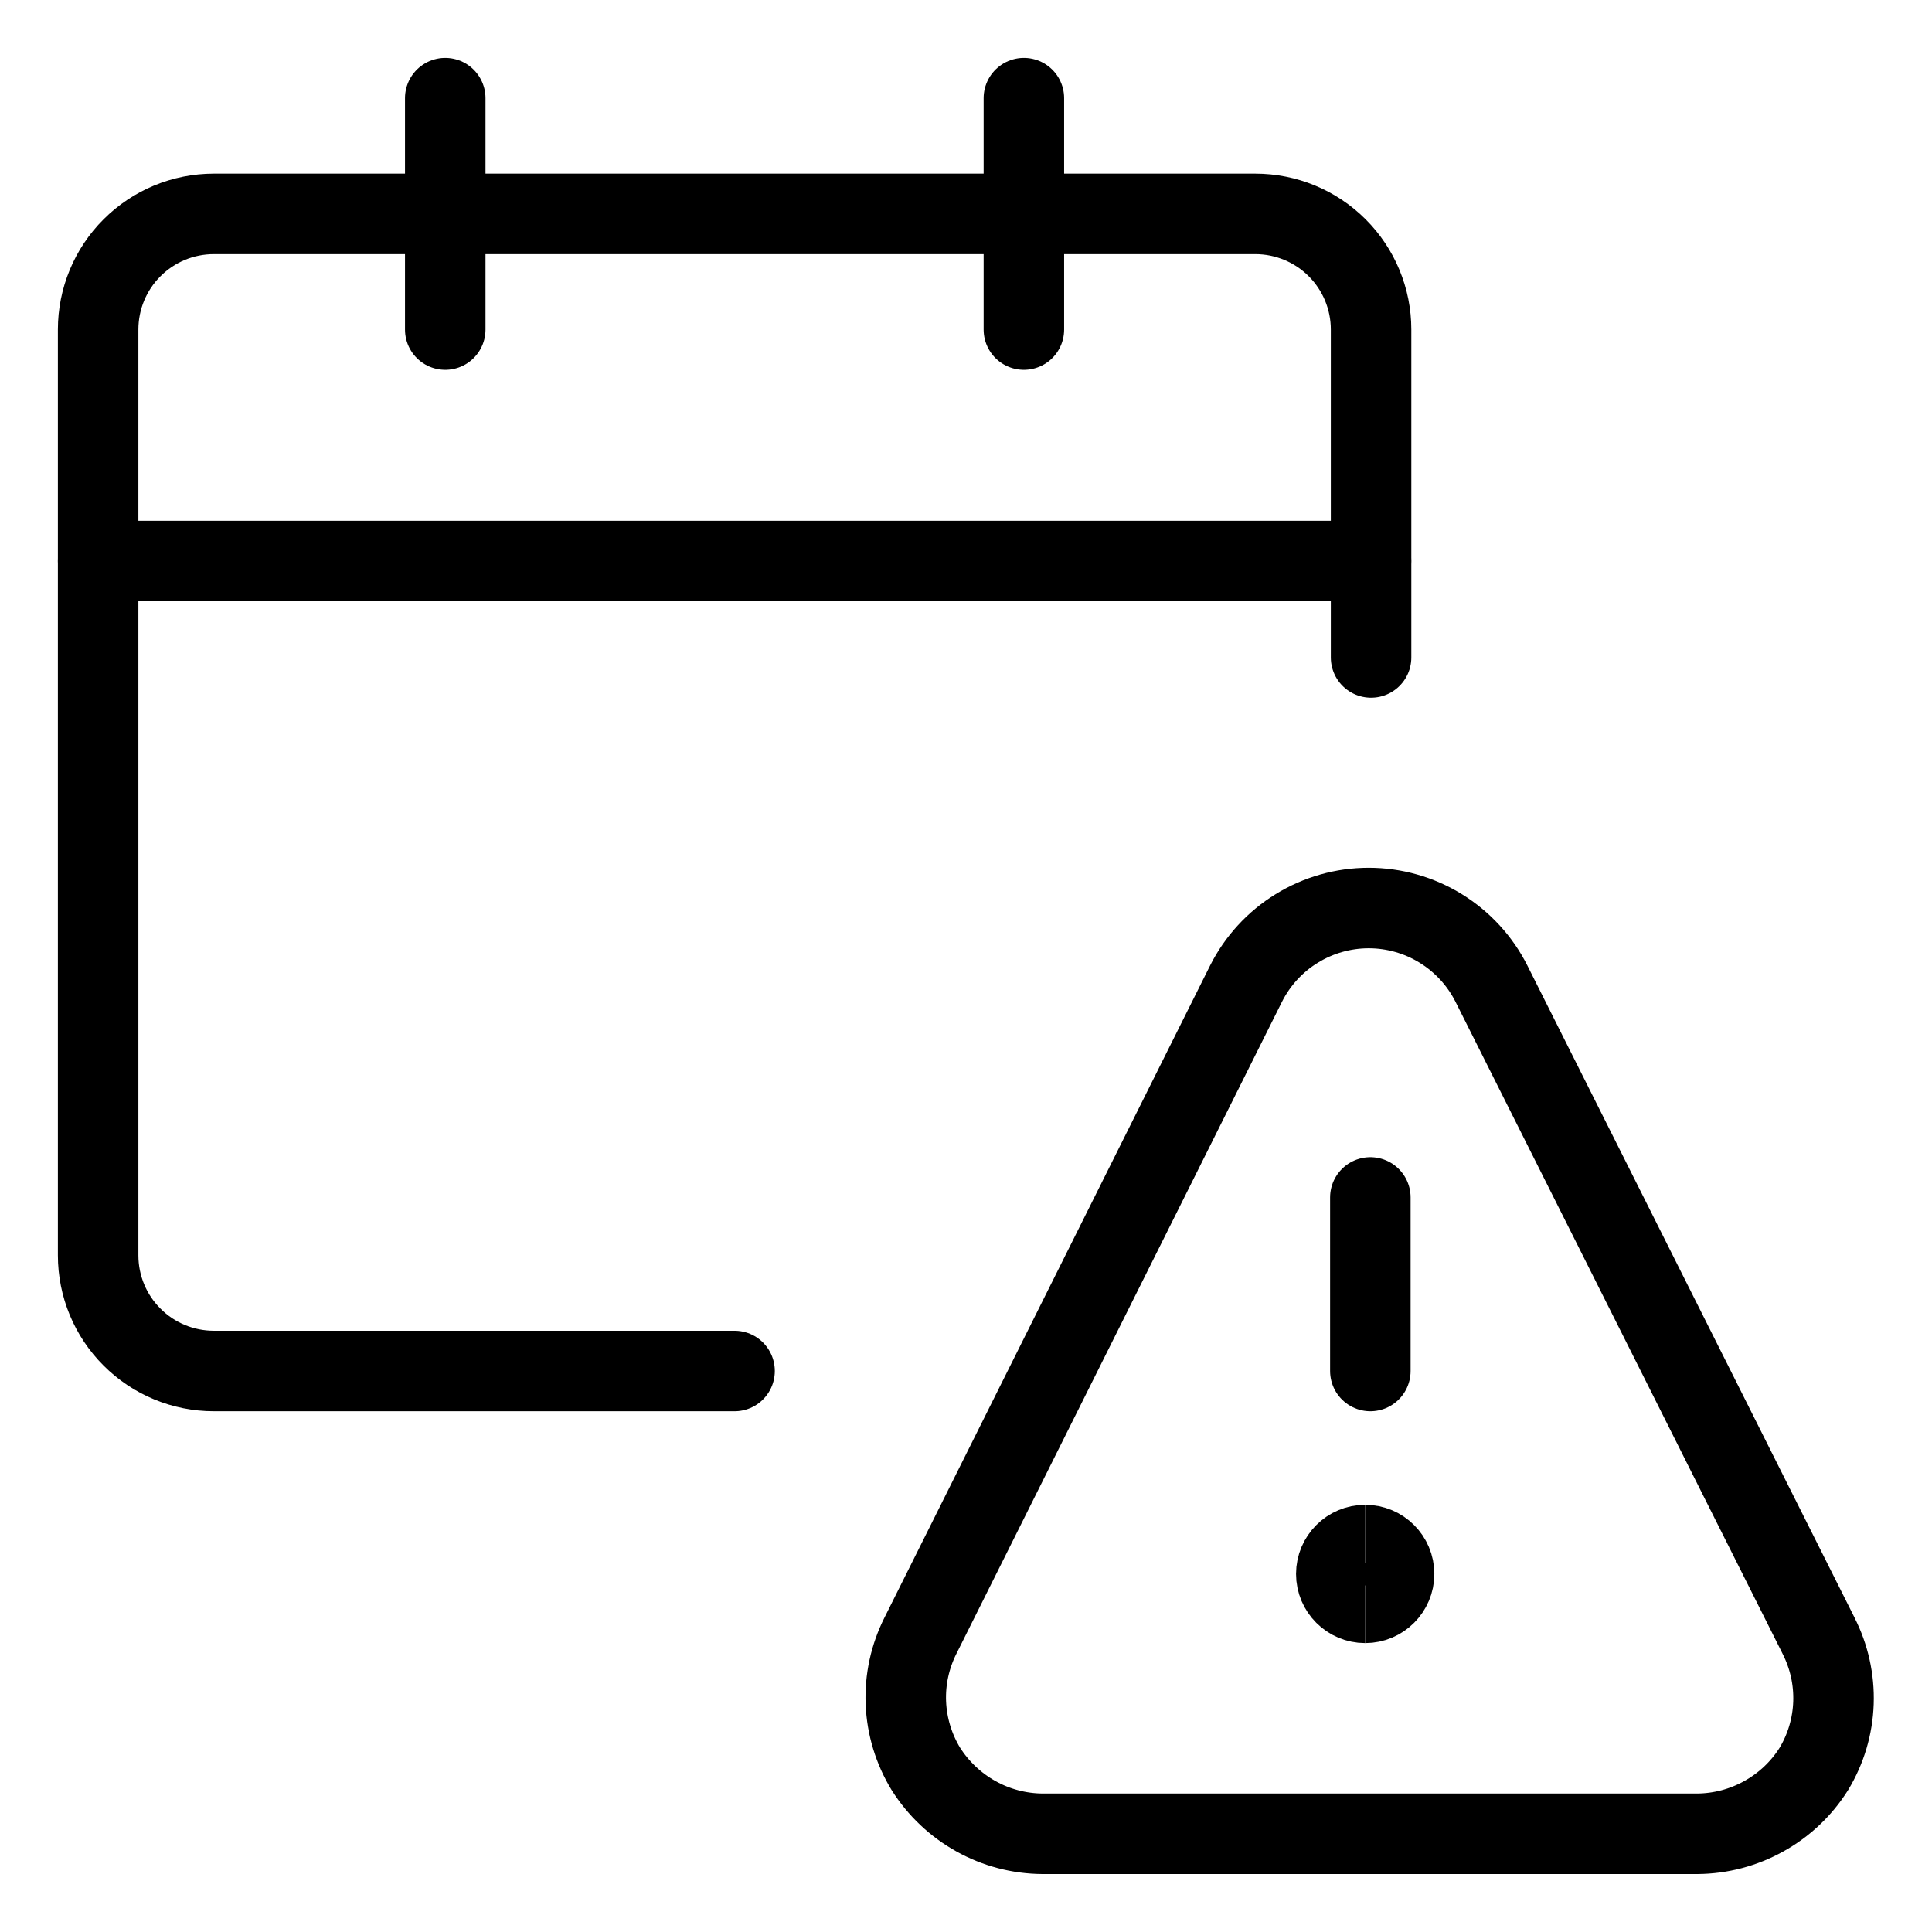
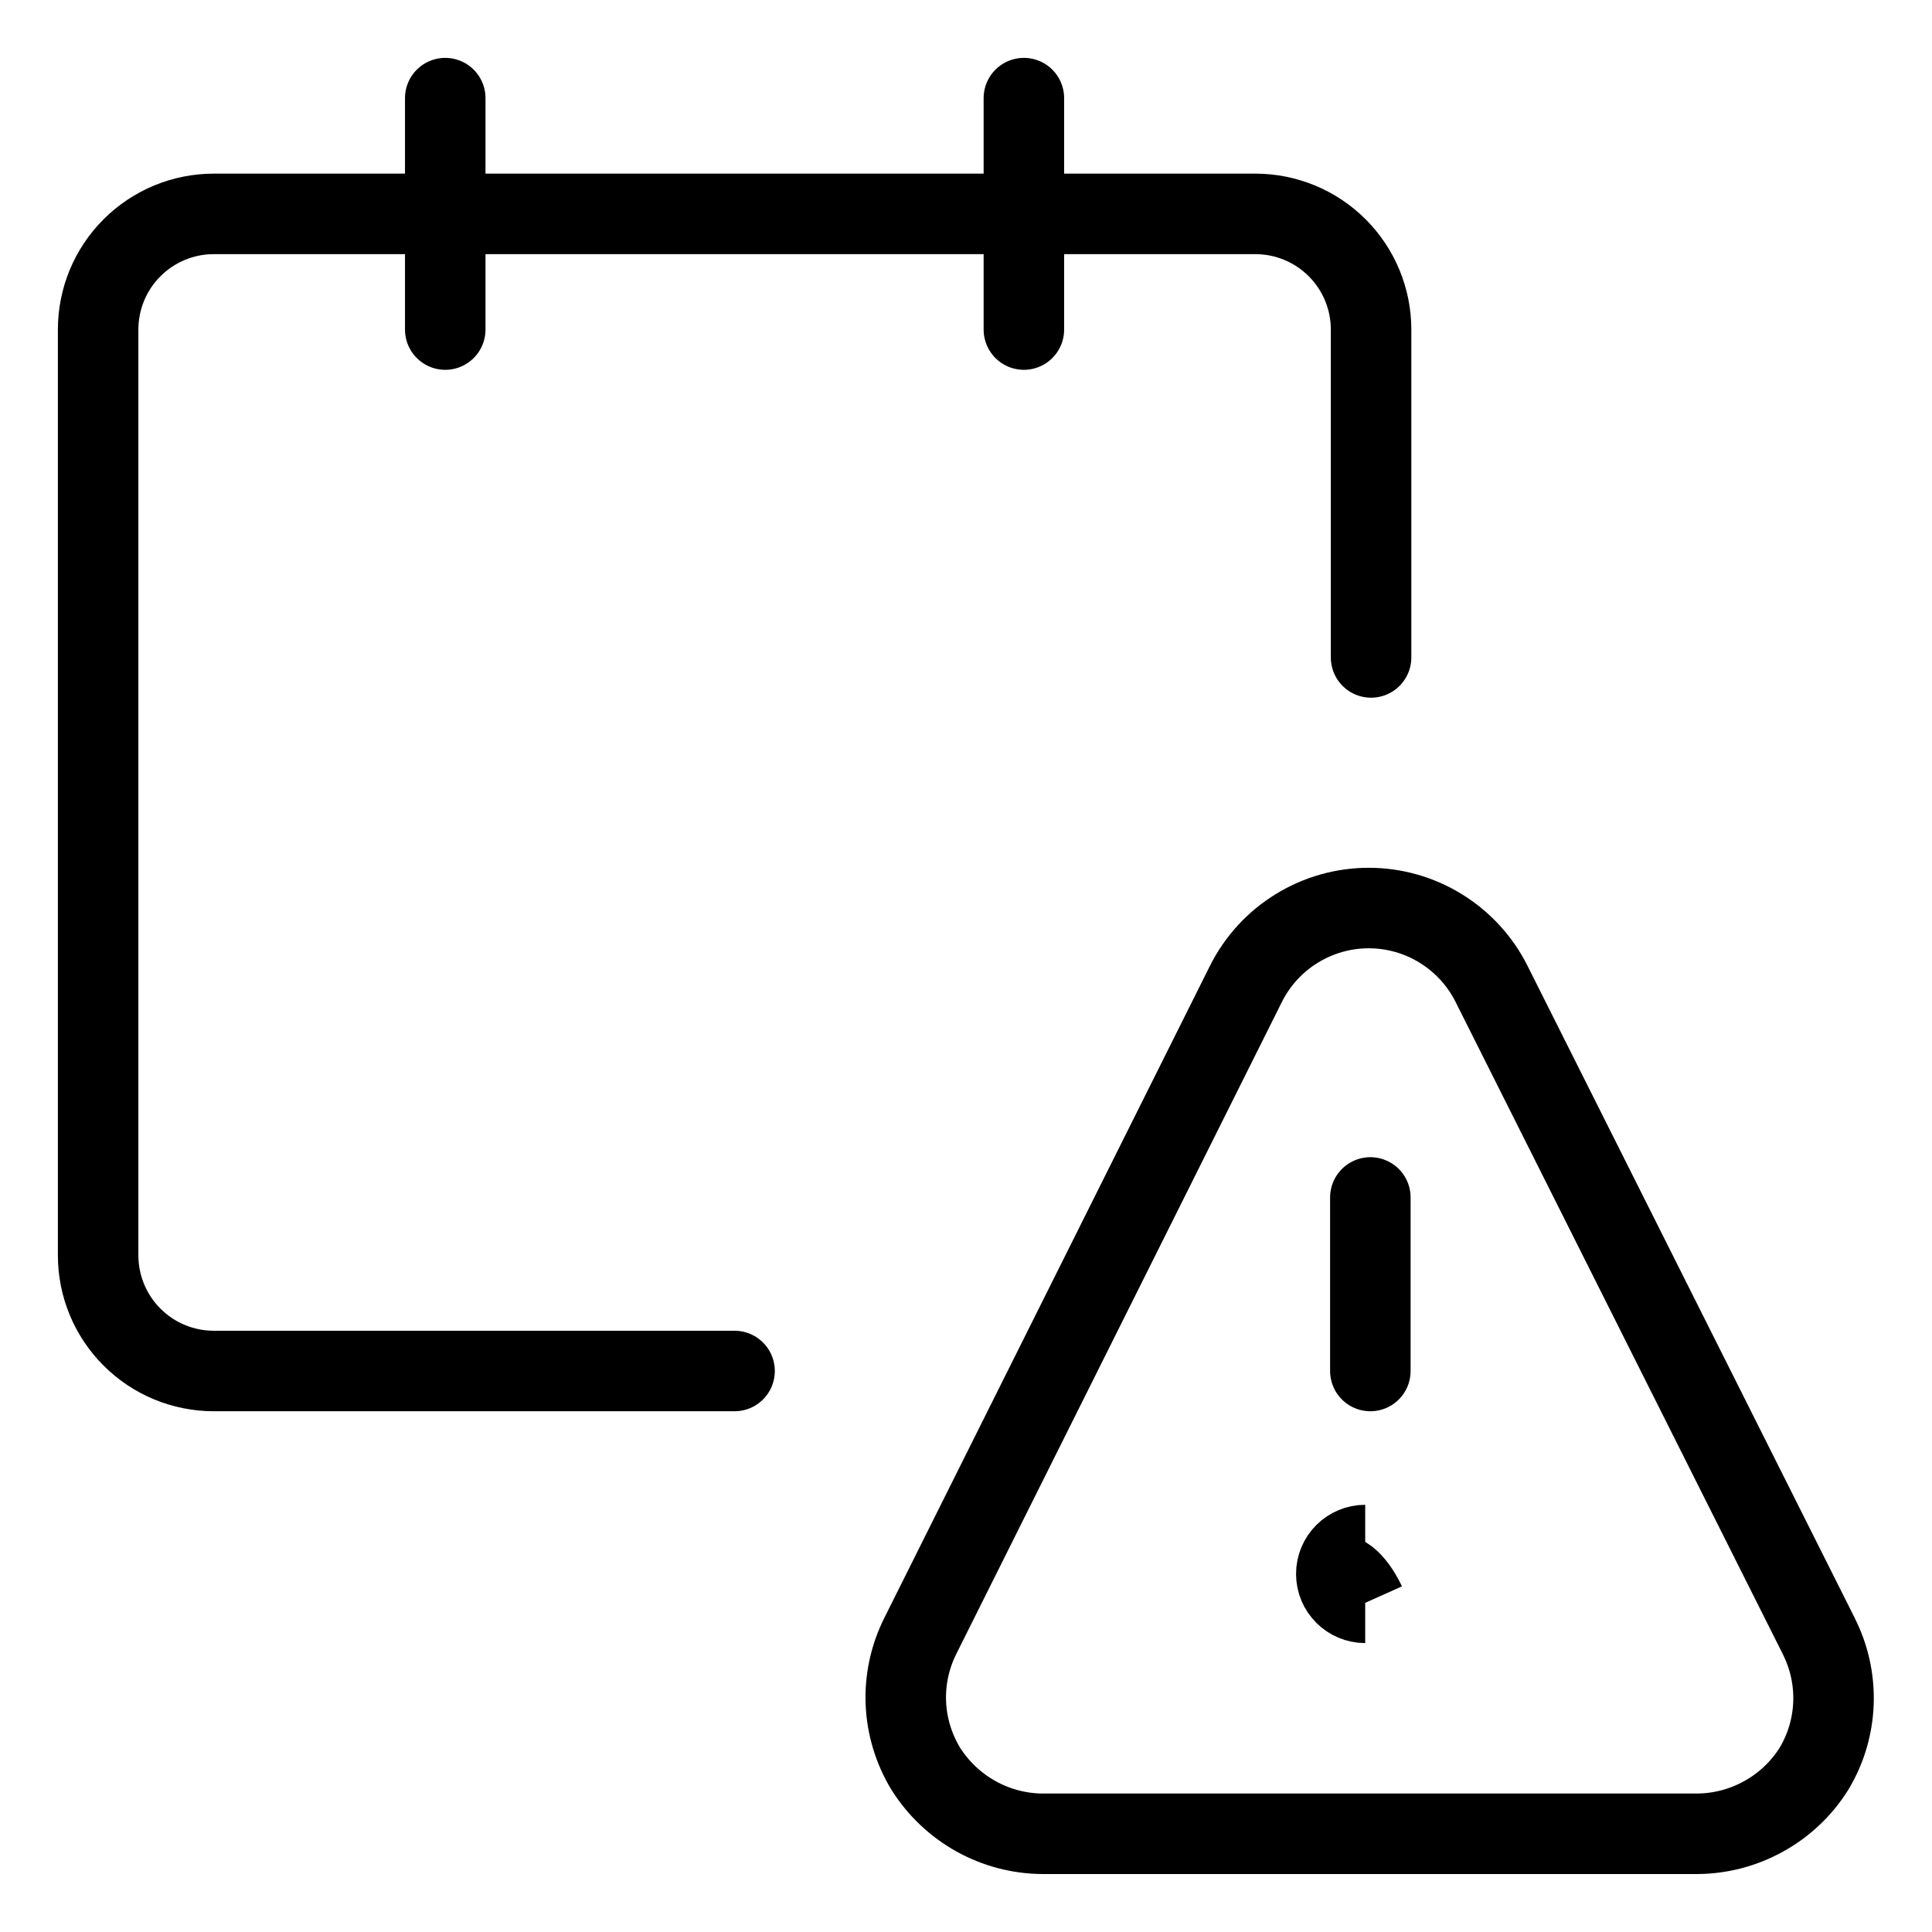
<svg xmlns="http://www.w3.org/2000/svg" width="24" height="24" id="Calendar-Warning--Streamline-Ultimate.svg" viewBox="-0.5 -0.5 24 24" fill="none">
  <desc>Calendar Warning Streamline Icon: https://streamlinehq.com</desc>
  <path stroke-width="1" d="M8.625 16.531H2.156c-0.381 0 -0.747 -0.151 -1.016 -0.421C0.87 15.841 0.719 15.475 0.719 15.094v-11.5c0 -0.381 0.151 -0.747 0.421 -1.016 0.27 -0.27 0.635 -0.421 1.016 -0.421h12.938c0.381 0 0.747 0.151 1.017 0.421s0.421 0.635 0.421 1.016V7.667" stroke-linejoin="round" stroke-linecap="round" stroke="#000000" />
-   <path stroke-width="1" d="M0.719 6.469h15.812" stroke-linejoin="round" stroke-linecap="round" stroke="#000000" />
  <path stroke-width="1" d="M5.031 3.594v-2.875" stroke-linejoin="round" stroke-linecap="round" stroke="#000000" />
  <path stroke-width="1" d="M12.219 3.594v-2.875" stroke-linejoin="round" stroke-linecap="round" stroke="#000000" />
  <g>
    <path stroke-width="1" d="M16.459 19.411c-0.198 0 -0.359 -0.161 -0.359 -0.359s0.161 -0.359 0.359 -0.359" stroke="#000000" />
-     <path stroke-width="1" d="M16.459 19.411c0.198 0 0.359 -0.161 0.359 -0.359s-0.161 -0.359 -0.359 -0.359" stroke="#000000" />
+     <path stroke-width="1" d="M16.459 19.411s-0.161 -0.359 -0.359 -0.359" stroke="#000000" />
    <path stroke-width="1" d="M16.523 16.531v-2.156" stroke-linejoin="round" stroke-linecap="round" stroke="#000000" />
    <path stroke-width="1" d="M22.09 19.818c0.132 0.258 0.196 0.546 0.186 0.836 -0.01 0.29 -0.094 0.573 -0.244 0.821 -0.154 0.245 -0.368 0.447 -0.621 0.587 -0.253 0.141 -0.537 0.216 -0.826 0.218h-8.136c-0.289 -0.002 -0.574 -0.077 -0.826 -0.218 -0.253 -0.141 -0.466 -0.343 -0.621 -0.587 -0.151 -0.248 -0.237 -0.53 -0.249 -0.82 -0.012 -0.29 0.051 -0.578 0.182 -0.838l4.044 -8.098c0.142 -0.282 0.36 -0.52 0.629 -0.685 0.269 -0.166 0.579 -0.254 0.895 -0.254 0.316 0 0.626 0.088 0.895 0.254 0.269 0.166 0.487 0.403 0.629 0.685l4.063 8.098Z" stroke-linejoin="round" stroke-linecap="round" stroke="#000000" />
  </g>
</svg>